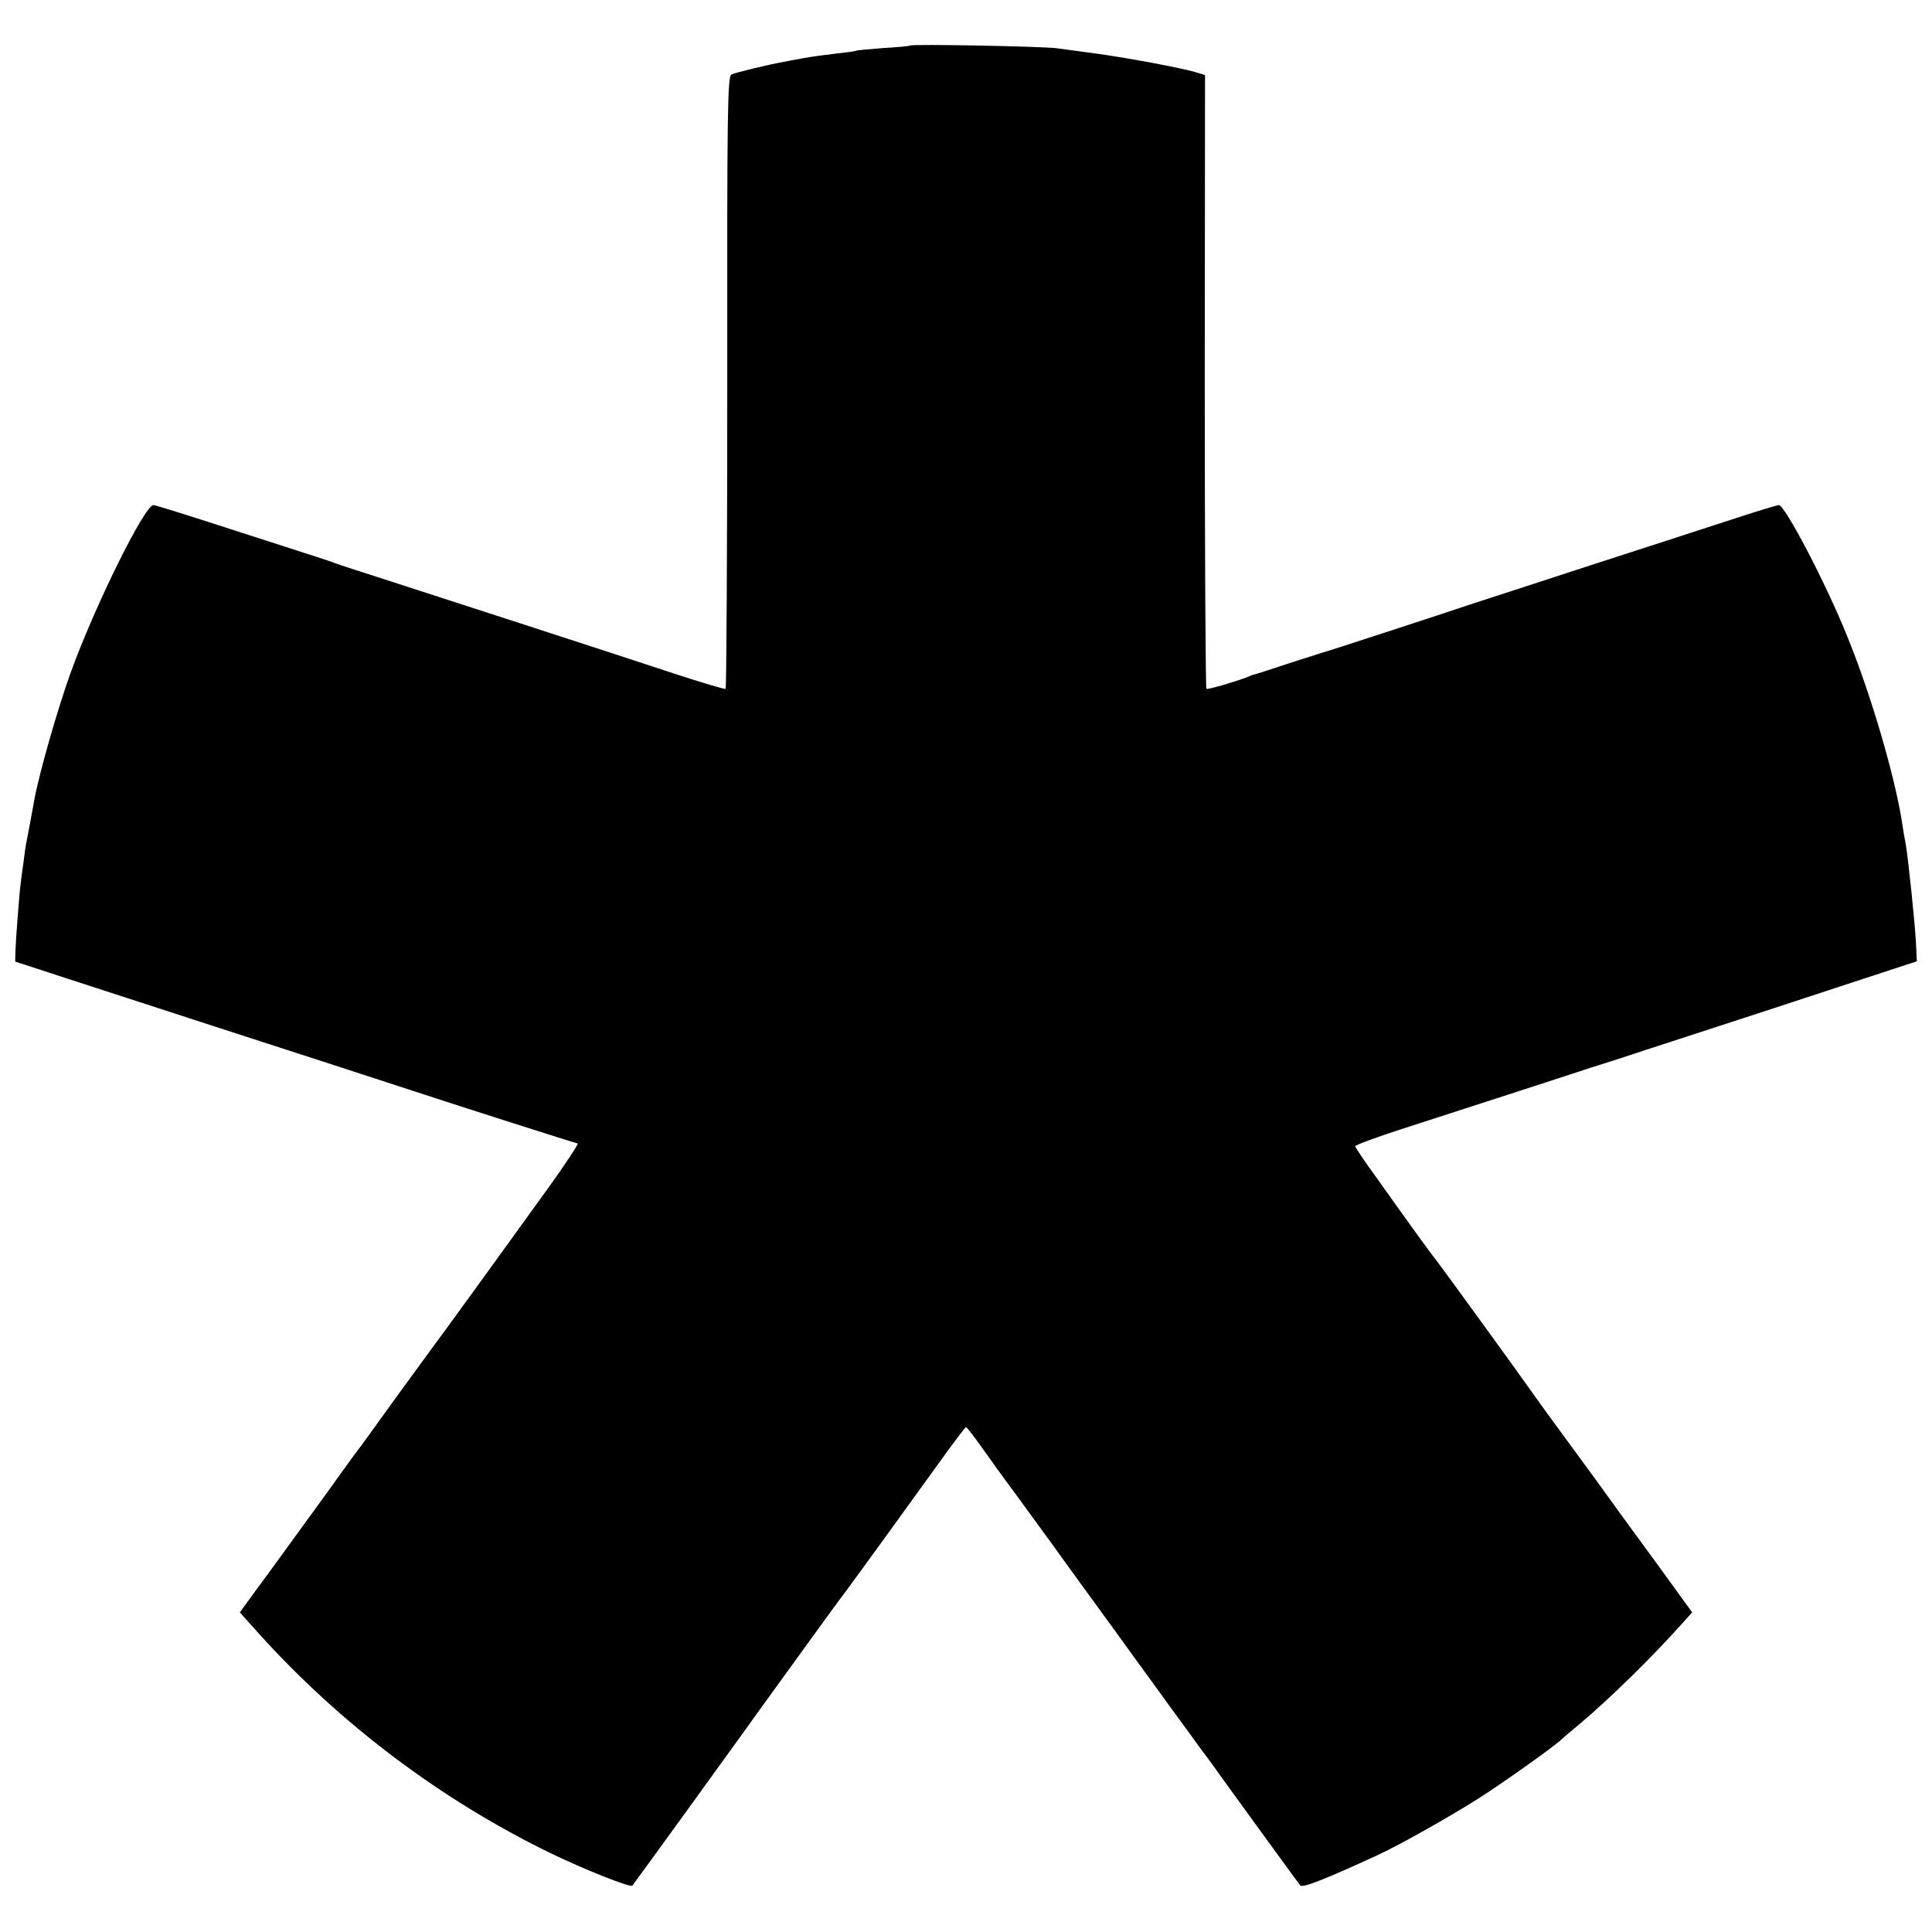
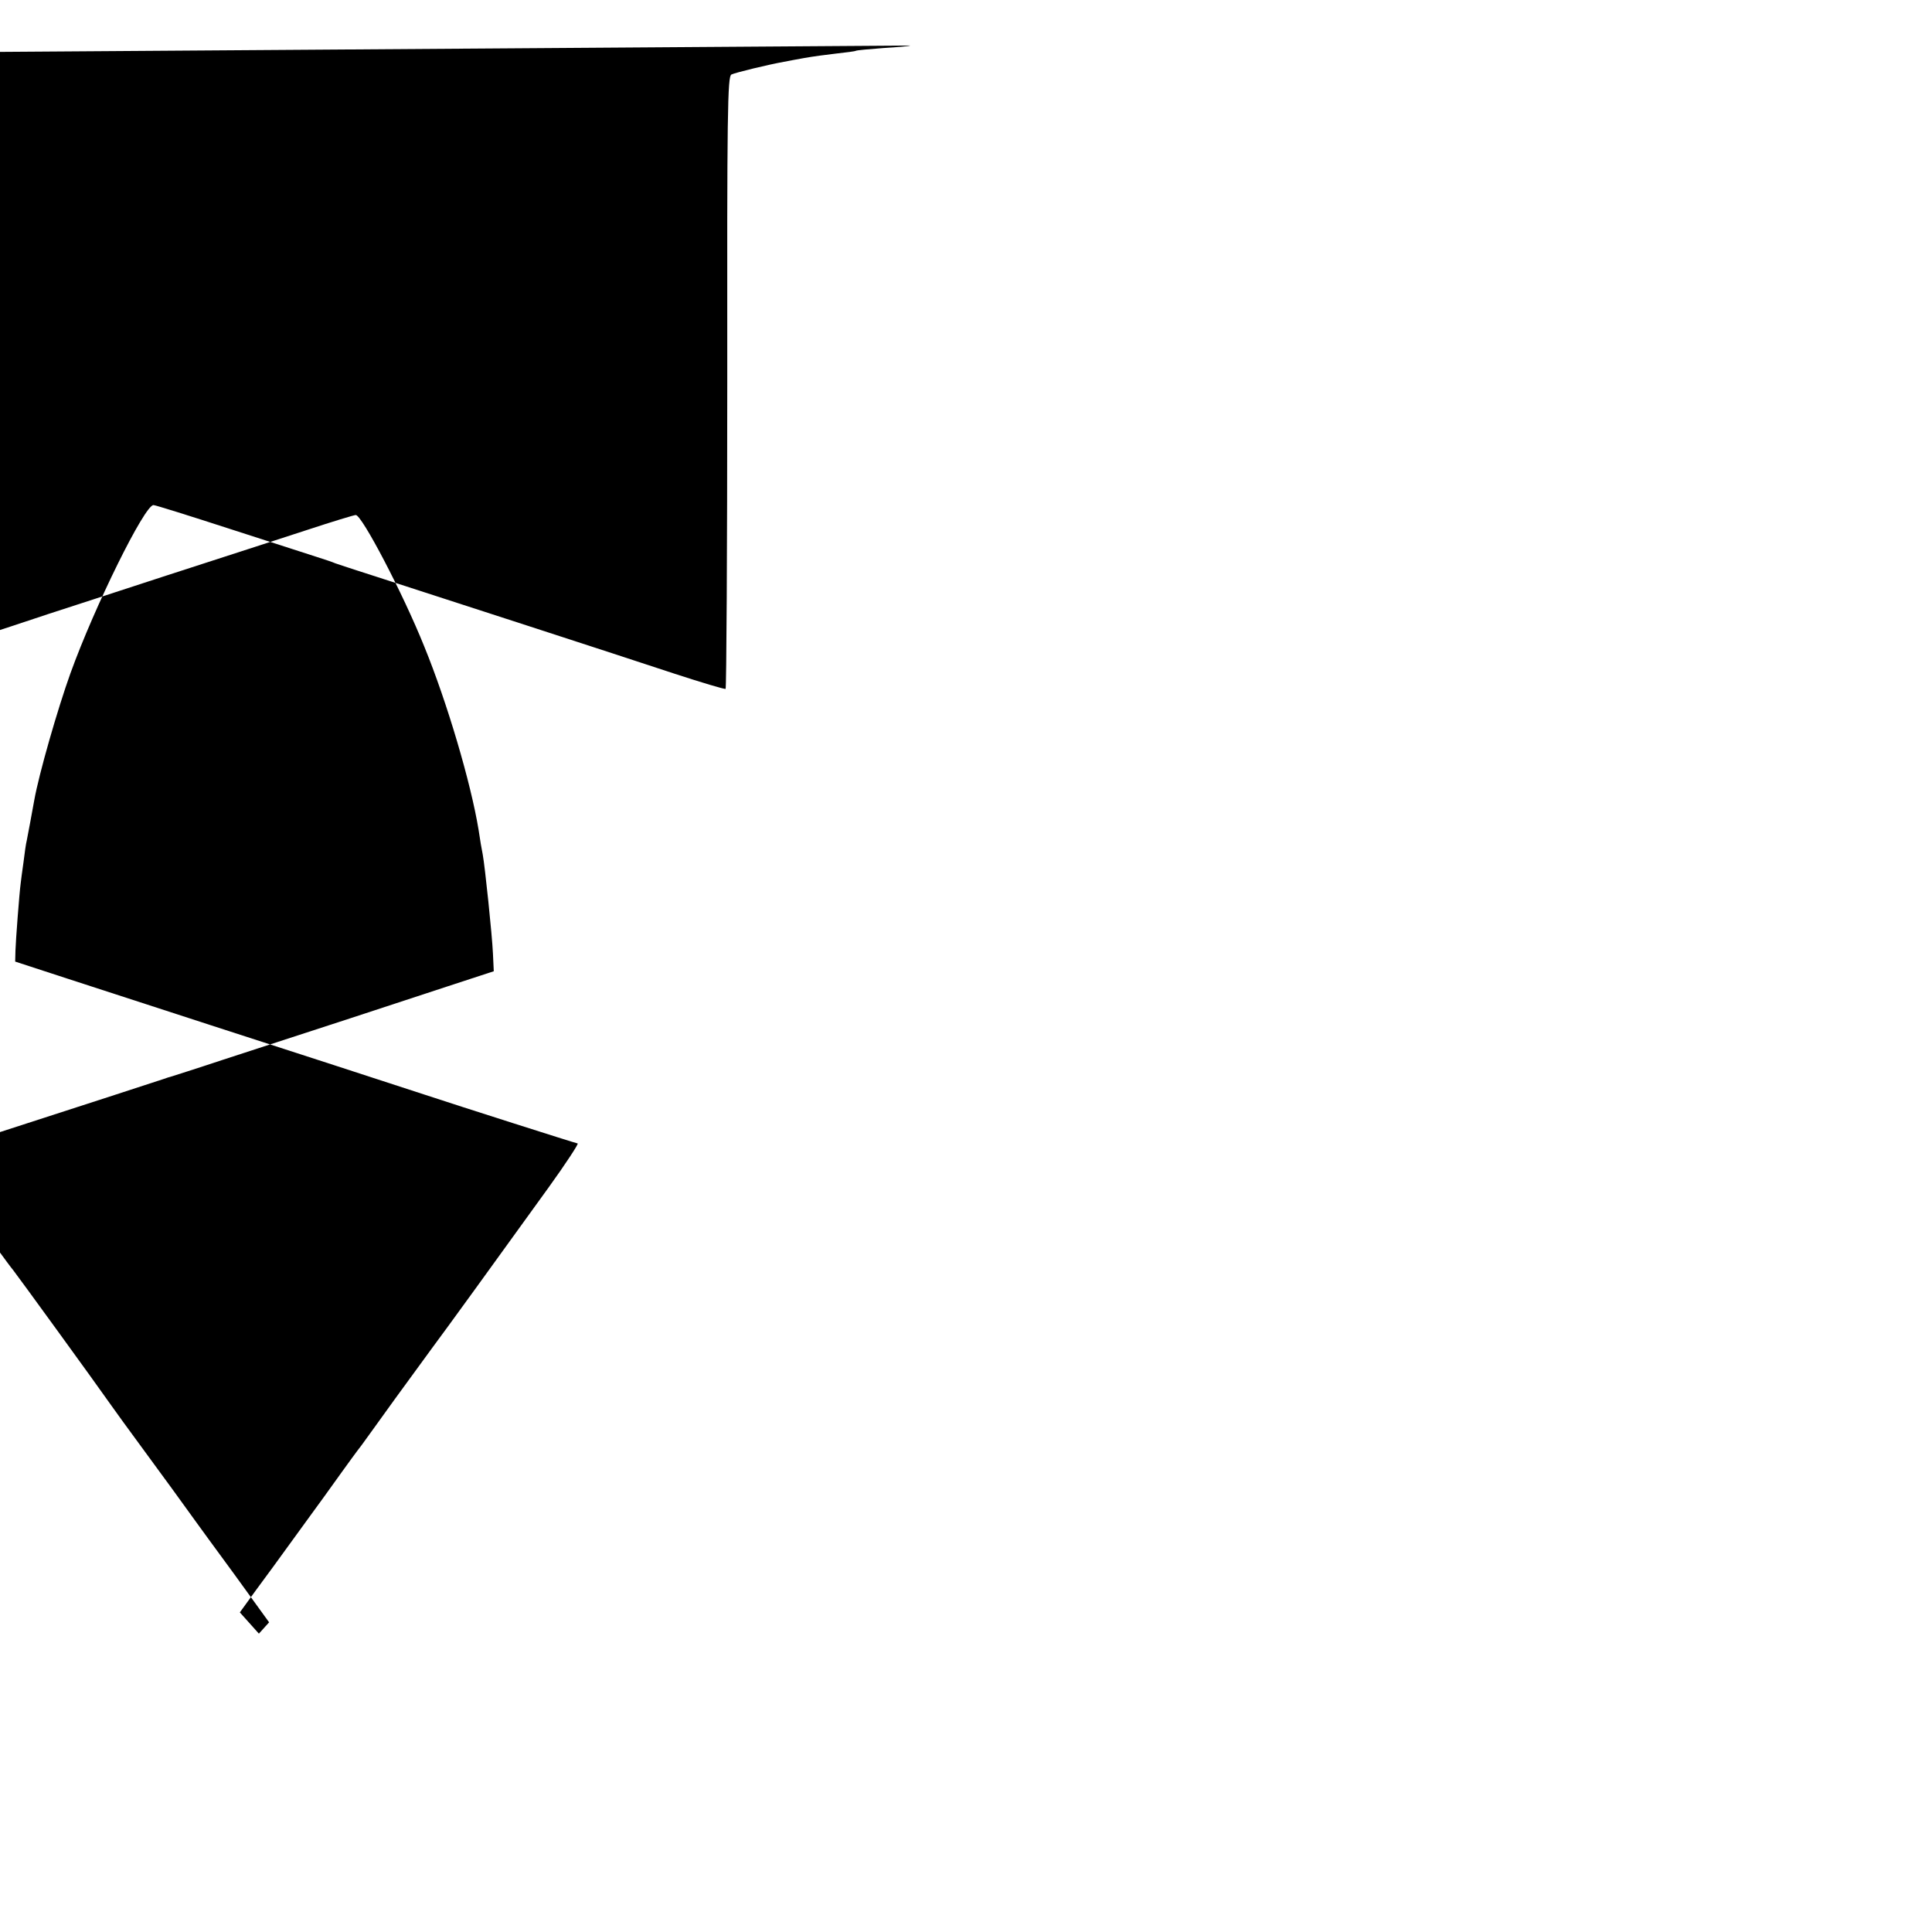
<svg xmlns="http://www.w3.org/2000/svg" version="1.0" width="700pt" height="700pt" viewBox="0 0 700 700" preserveAspectRatio="xMidYMid meet">
  <g transform="translate(0,700) scale(0.1,-0.1)" fill="#000000" stroke="none">
-     <path d="M3298 6835 c-2 -2 -45 -6 -97 -9 -52 -4 -97 -8 -100 -10 -3 -2 -35 -6 -71 -10 -36 -4 -87 -11 -115 -16 -27 -5 -61 -11 -75 -14 -56 -10 -176 -39 -190 -46 -14 -7 -16 -131 -15 -1115 0 -609 -3 -1109 -6 -1111 -3 -2 -87 23 -185 55 -217 72 -841 274 -1054 343 -85 27 -164 53 -175 57 -11 5 -42 15 -70 24 -27 9 -168 54 -313 101 -145 47 -269 86 -276 86 -32 0 -213 -366 -301 -610 -46 -128 -114 -364 -131 -460 -8 -45 -23 -125 -27 -145 -3 -11 -8 -47 -12 -80 -5 -33 -9 -67 -10 -75 -5 -36 -18 -209 -19 -244 l-1 -40 190 -62 c105 -34 339 -110 520 -169 340 -110 596 -193 770 -250 124 -41 547 -176 558 -178 4 -1 -43 -73 -105 -159 -202 -280 -370 -512 -423 -583 -28 -38 -89 -122 -135 -185 -45 -63 -99 -137 -119 -165 -21 -27 -52 -70 -70 -95 -18 -25 -49 -68 -69 -96 -20 -28 -71 -97 -112 -154 -41 -57 -101 -139 -133 -182 l-58 -80 69 -77 c297 -329 659 -601 1052 -793 125 -61 294 -128 301 -120 7 8 385 530 414 571 11 16 46 64 77 107 32 44 96 133 144 199 48 66 110 152 139 190 57 77 216 297 346 477 46 64 86 117 89 117 3 1 32 -38 65 -84 33 -47 68 -95 77 -107 10 -13 83 -113 163 -223 79 -110 152 -210 161 -222 9 -13 45 -62 80 -110 35 -49 70 -97 78 -108 8 -11 60 -82 114 -157 55 -75 108 -148 118 -162 11 -13 48 -65 84 -115 54 -75 172 -237 247 -340 10 -13 21 -27 24 -32 6 -11 88 21 279 109 75 34 260 138 364 204 90 57 287 197 306 218 3 3 32 28 65 55 107 90 266 246 369 362 l37 41 -126 174 c-70 95 -133 182 -141 193 -24 34 -134 185 -204 280 -37 50 -84 115 -106 146 -43 62 -338 468 -351 484 -10 11 -97 131 -128 175 -11 16 -53 74 -92 129 -40 55 -73 104 -73 108 0 4 75 32 168 62 408 132 658 213 672 218 8 3 20 7 25 8 6 2 89 28 185 60 311 101 651 212 820 268 l165 54 -3 64 c-3 67 -29 316 -37 359 -3 14 -10 54 -15 89 -28 171 -114 462 -197 665 -78 194 -226 476 -248 476 -6 0 -85 -24 -176 -54 -90 -29 -319 -104 -509 -165 -190 -62 -383 -125 -430 -140 -97 -33 -532 -175 -540 -176 -3 -1 -59 -19 -125 -40 -66 -22 -122 -40 -125 -40 -3 -1 -12 -4 -20 -8 -50 -19 -144 -46 -149 -43 -3 2 -6 504 -6 1114 l1 1110 -36 11 c-57 16 -227 48 -345 65 -61 8 -130 18 -155 21 -47 7 -526 16 -532 10z" />
+     <path d="M3298 6835 c-2 -2 -45 -6 -97 -9 -52 -4 -97 -8 -100 -10 -3 -2 -35 -6 -71 -10 -36 -4 -87 -11 -115 -16 -27 -5 -61 -11 -75 -14 -56 -10 -176 -39 -190 -46 -14 -7 -16 -131 -15 -1115 0 -609 -3 -1109 -6 -1111 -3 -2 -87 23 -185 55 -217 72 -841 274 -1054 343 -85 27 -164 53 -175 57 -11 5 -42 15 -70 24 -27 9 -168 54 -313 101 -145 47 -269 86 -276 86 -32 0 -213 -366 -301 -610 -46 -128 -114 -364 -131 -460 -8 -45 -23 -125 -27 -145 -3 -11 -8 -47 -12 -80 -5 -33 -9 -67 -10 -75 -5 -36 -18 -209 -19 -244 l-1 -40 190 -62 c105 -34 339 -110 520 -169 340 -110 596 -193 770 -250 124 -41 547 -176 558 -178 4 -1 -43 -73 -105 -159 -202 -280 -370 -512 -423 -583 -28 -38 -89 -122 -135 -185 -45 -63 -99 -137 -119 -165 -21 -27 -52 -70 -70 -95 -18 -25 -49 -68 -69 -96 -20 -28 -71 -97 -112 -154 -41 -57 -101 -139 -133 -182 l-58 -80 69 -77 l37 41 -126 174 c-70 95 -133 182 -141 193 -24 34 -134 185 -204 280 -37 50 -84 115 -106 146 -43 62 -338 468 -351 484 -10 11 -97 131 -128 175 -11 16 -53 74 -92 129 -40 55 -73 104 -73 108 0 4 75 32 168 62 408 132 658 213 672 218 8 3 20 7 25 8 6 2 89 28 185 60 311 101 651 212 820 268 l165 54 -3 64 c-3 67 -29 316 -37 359 -3 14 -10 54 -15 89 -28 171 -114 462 -197 665 -78 194 -226 476 -248 476 -6 0 -85 -24 -176 -54 -90 -29 -319 -104 -509 -165 -190 -62 -383 -125 -430 -140 -97 -33 -532 -175 -540 -176 -3 -1 -59 -19 -125 -40 -66 -22 -122 -40 -125 -40 -3 -1 -12 -4 -20 -8 -50 -19 -144 -46 -149 -43 -3 2 -6 504 -6 1114 l1 1110 -36 11 c-57 16 -227 48 -345 65 -61 8 -130 18 -155 21 -47 7 -526 16 -532 10z" />
  </g>
</svg>